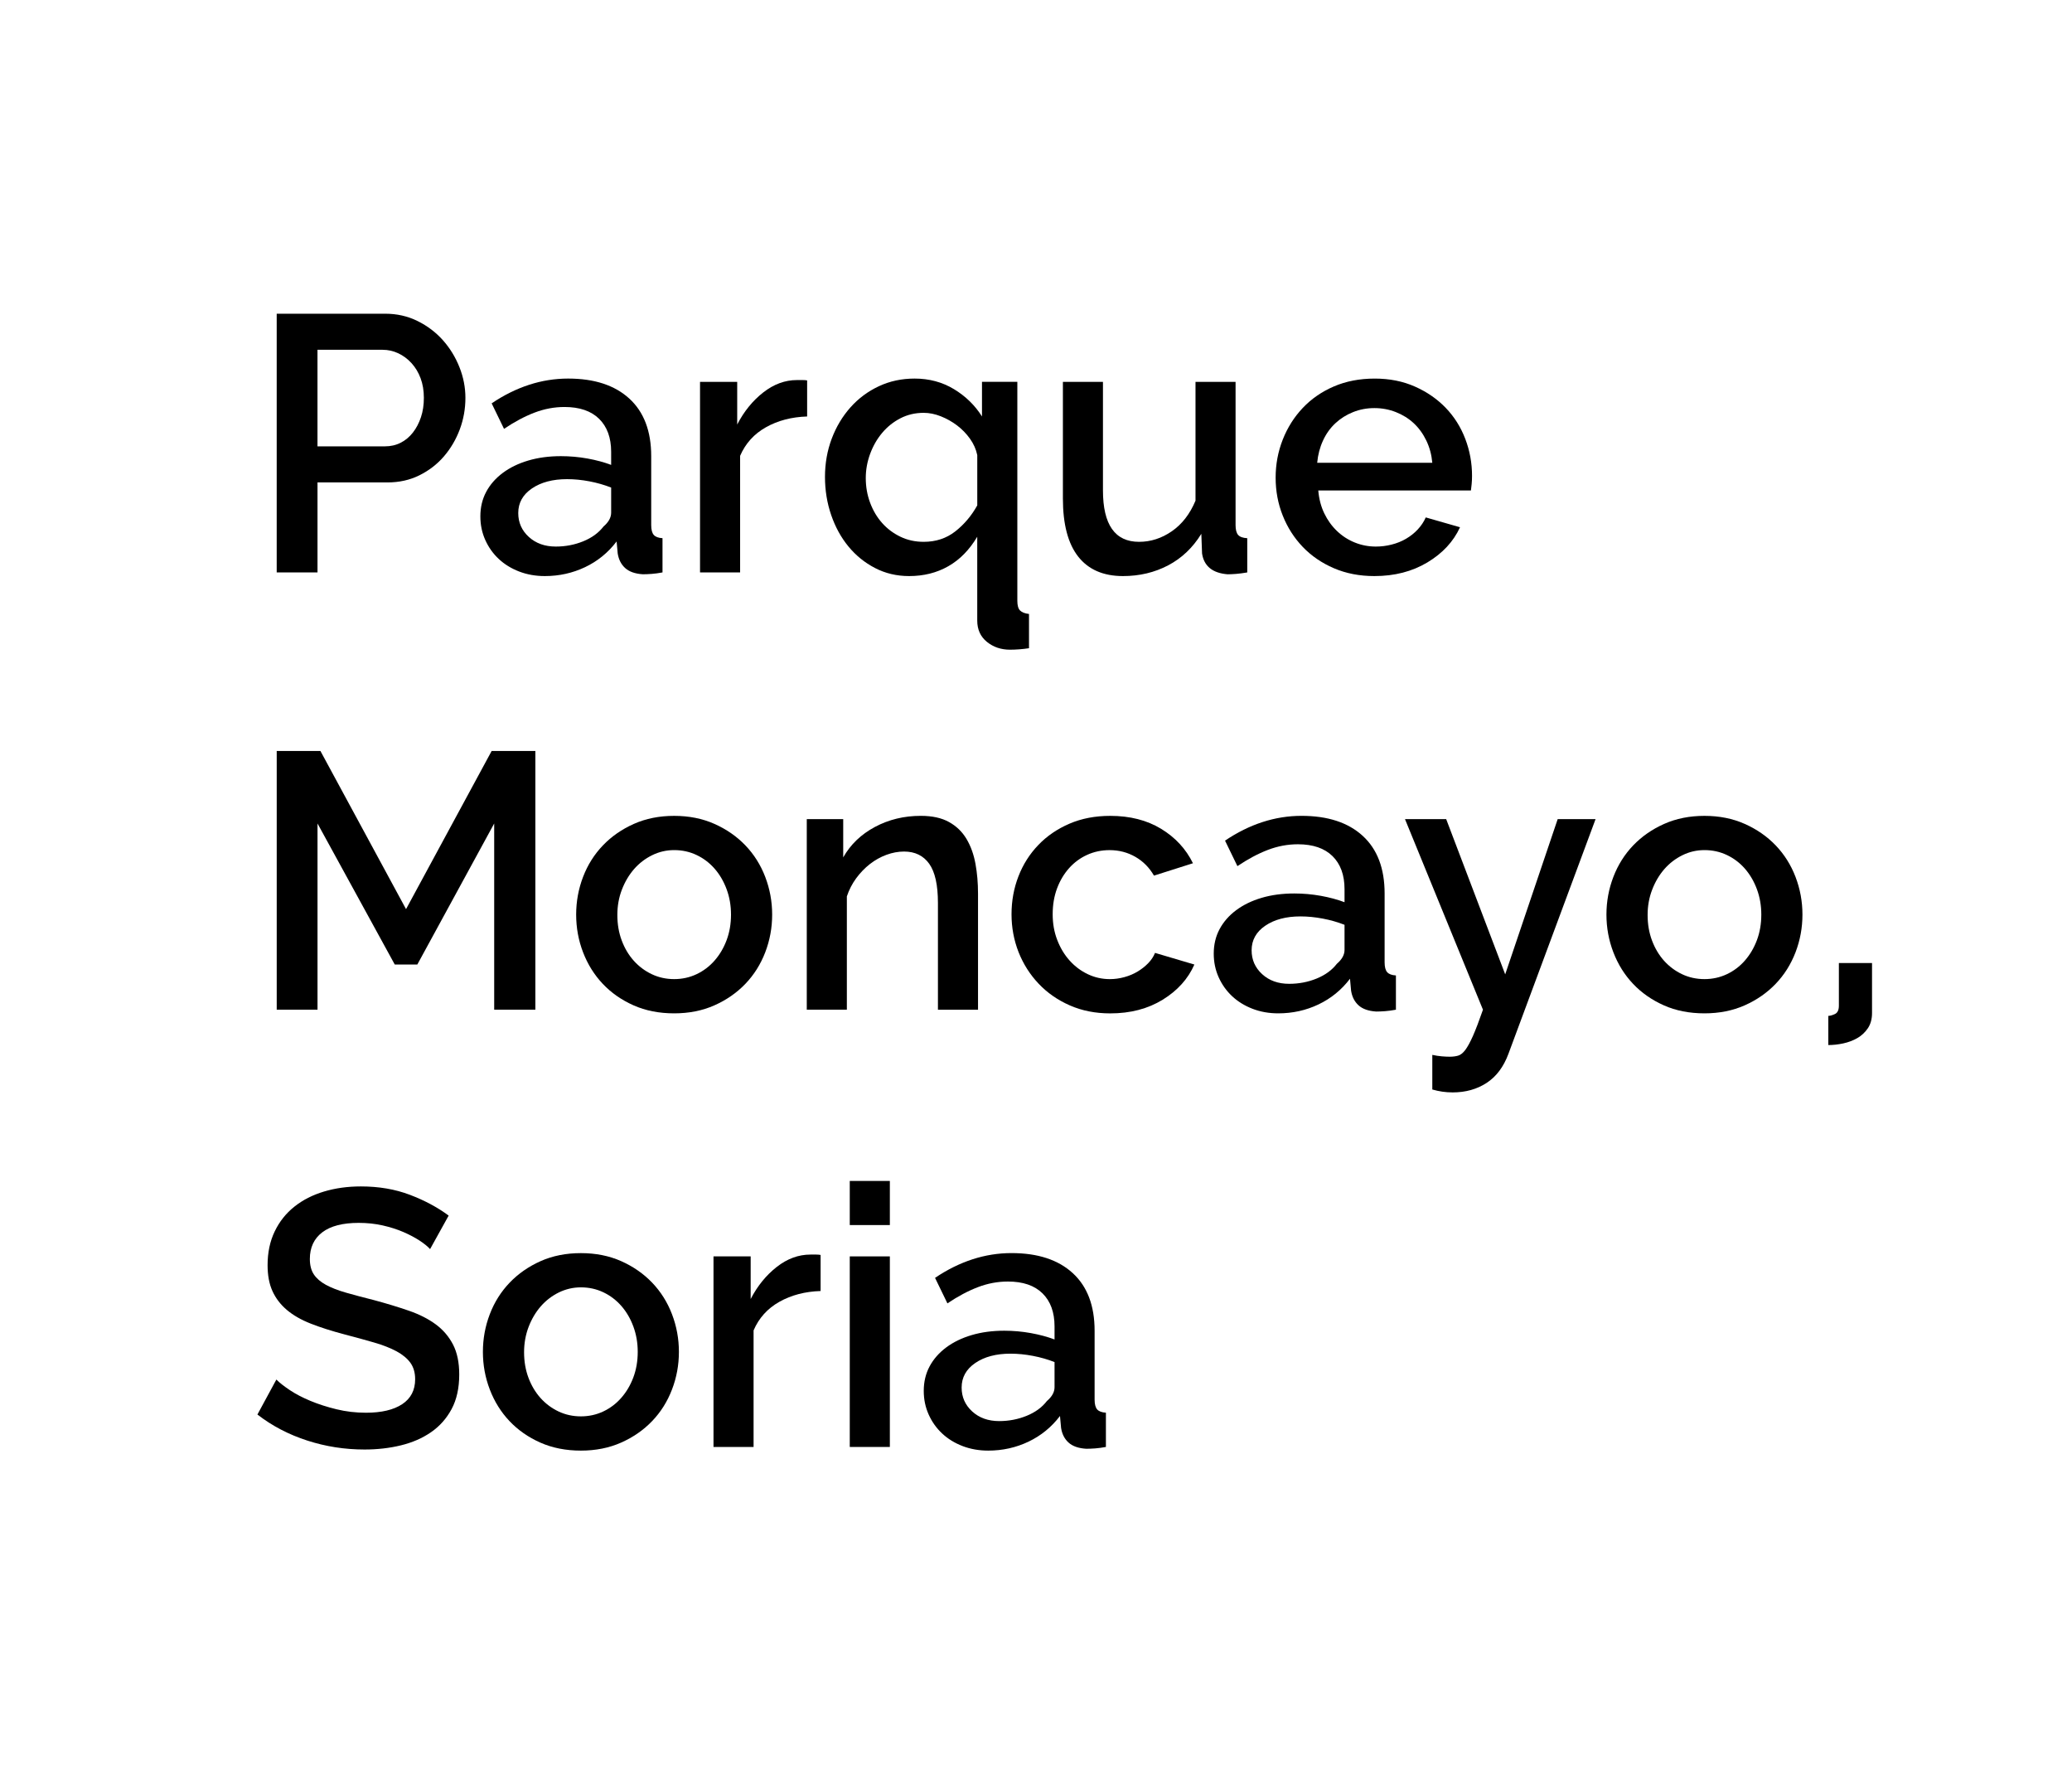
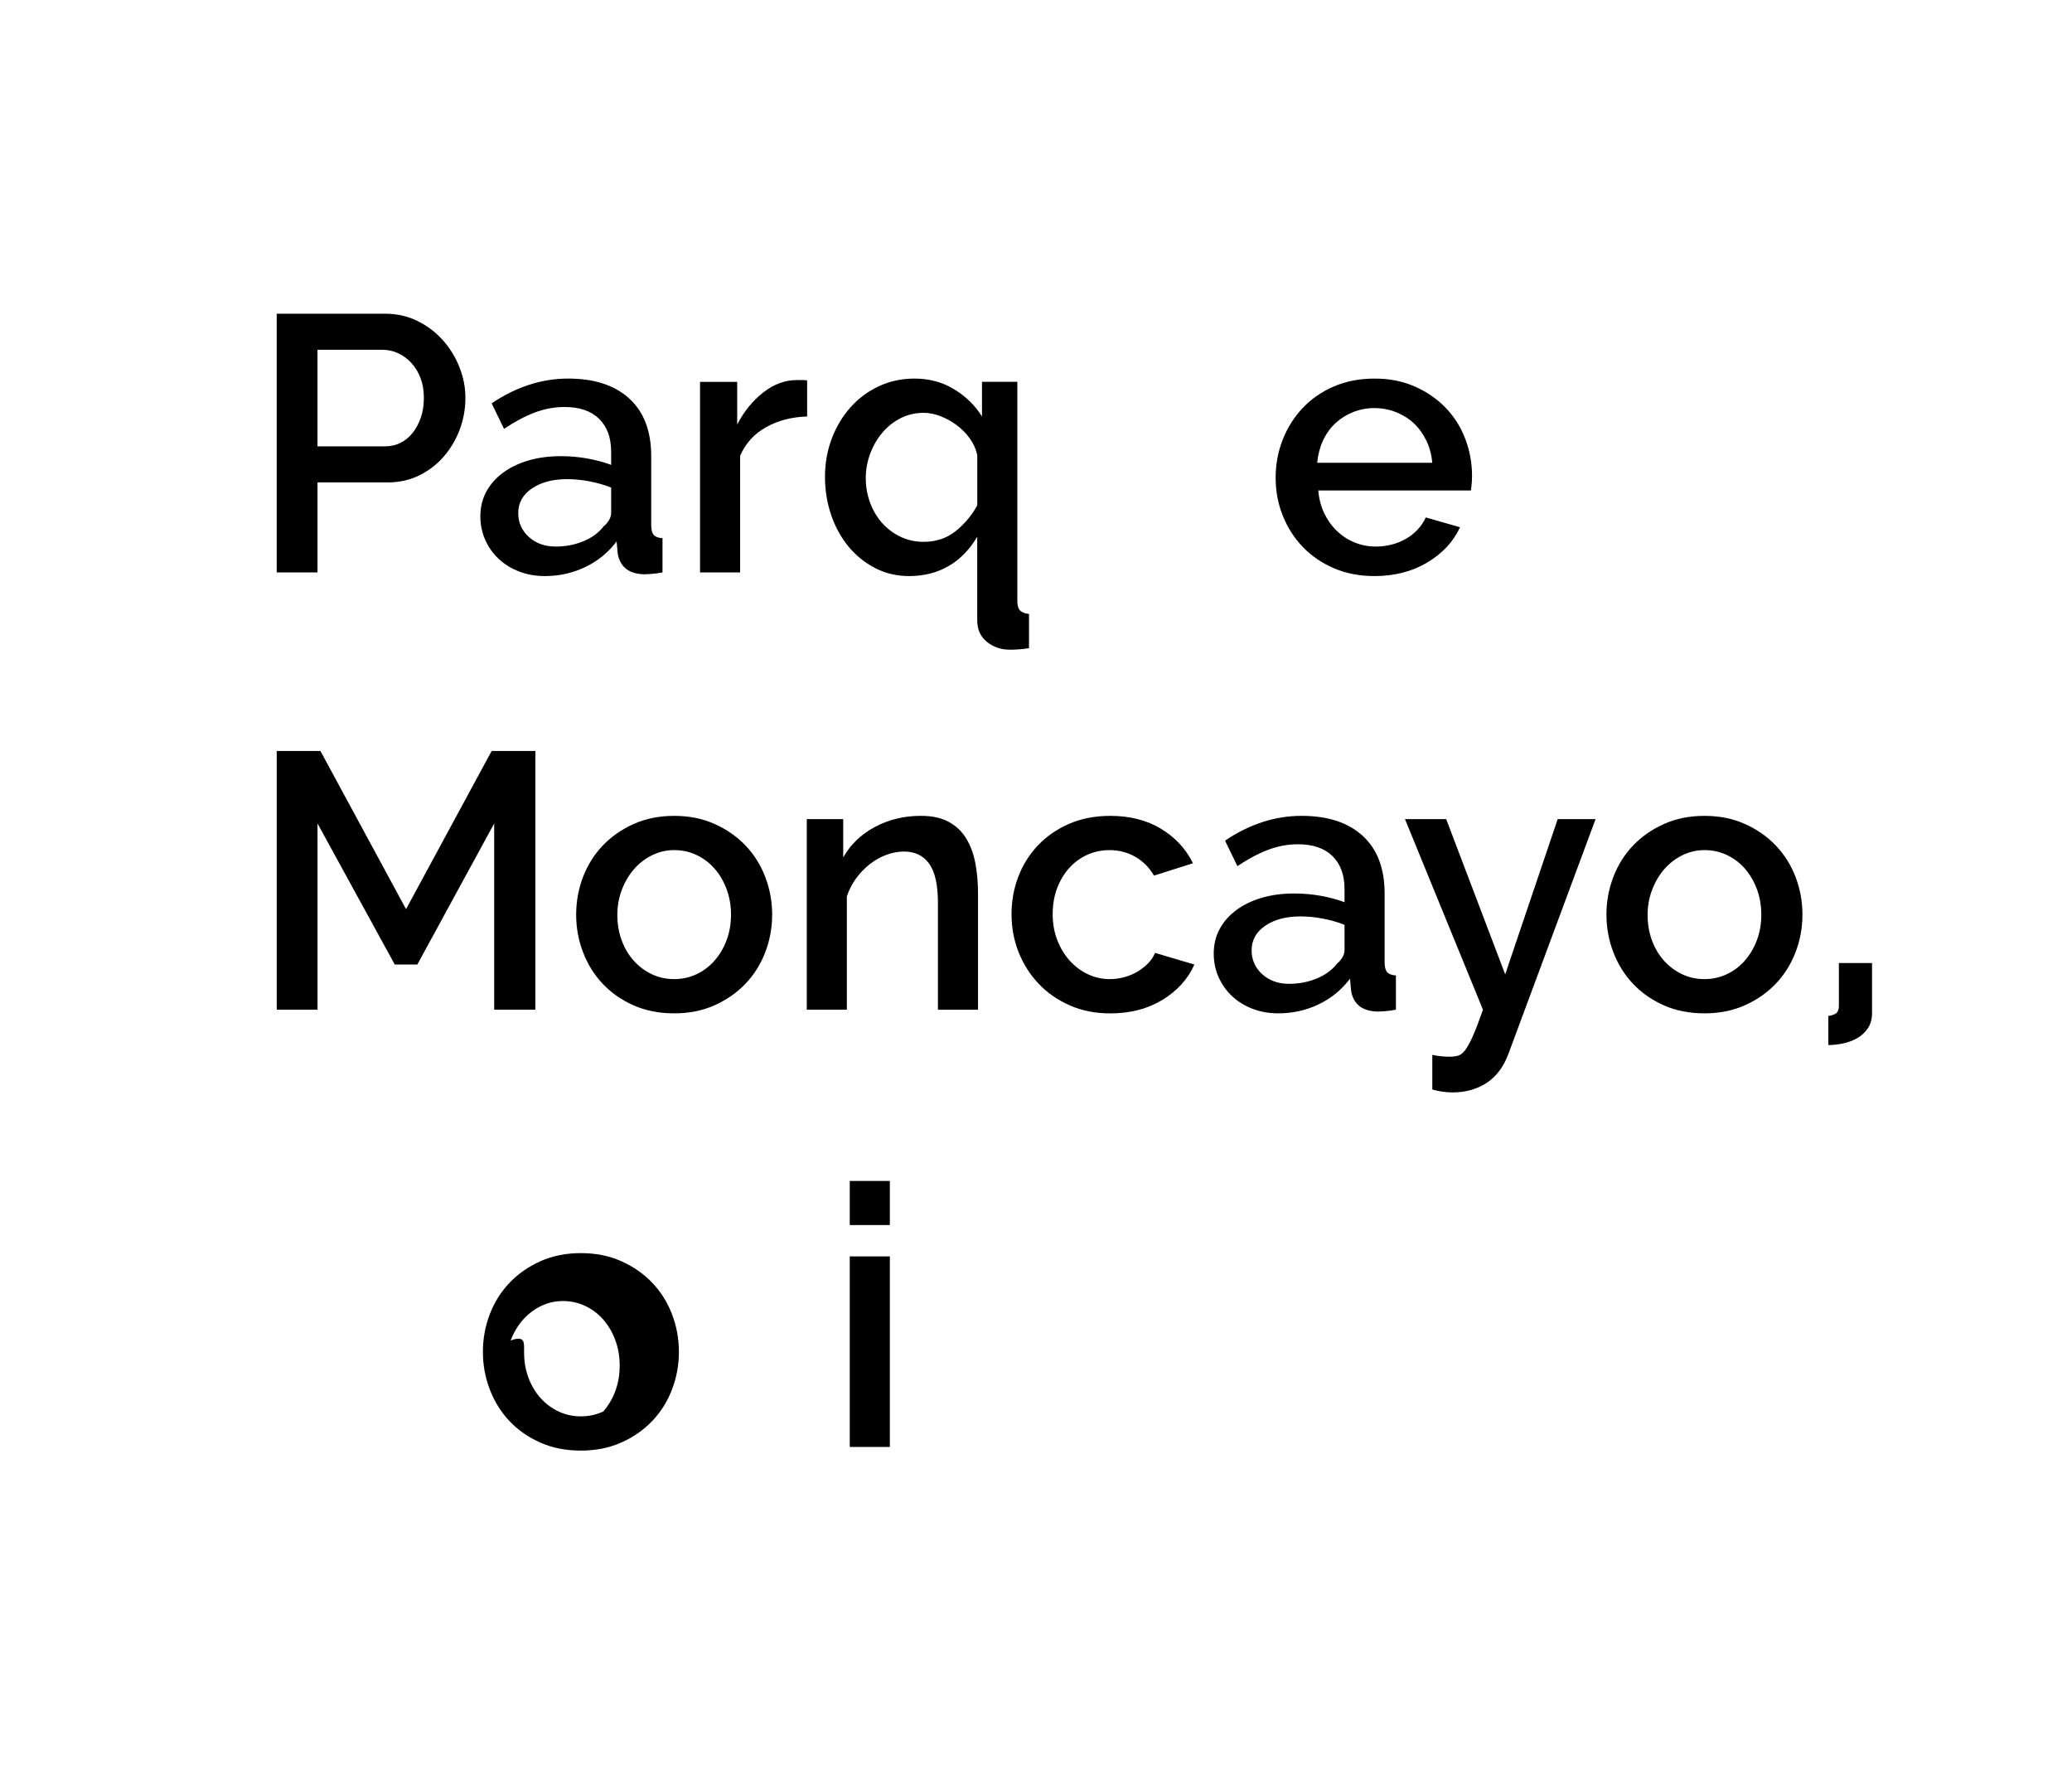
<svg xmlns="http://www.w3.org/2000/svg" version="1.1" id="Capa_1" x="0px" y="0px" width="116px" height="99px" viewBox="0 0 116 99" enable-background="new 0 0 116 99" xml:space="preserve">
  <g>
    <path d="M15.491,32.041V17.56h6.078c0.652,0,1.254,0.136,1.805,0.408c0.551,0.272,1.023,0.629,1.418,1.071   c0.394,0.442,0.704,0.945,0.928,1.509c0.225,0.564,0.336,1.139,0.336,1.723c0,0.612-0.105,1.2-0.316,1.765   c-0.211,0.564-0.507,1.067-0.887,1.509c-0.381,0.442-0.84,0.795-1.377,1.061s-1.132,0.397-1.785,0.397h-3.916v5.038H15.491z    M17.775,24.984h3.773c0.326,0,0.622-0.068,0.887-0.204c0.265-0.136,0.493-0.326,0.683-0.571c0.19-0.245,0.34-0.53,0.449-0.857   c0.109-0.326,0.163-0.687,0.163-1.081c0-0.408-0.061-0.775-0.184-1.101c-0.122-0.327-0.292-0.608-0.51-0.847   c-0.218-0.238-0.466-0.421-0.744-0.551c-0.279-0.129-0.568-0.193-0.867-0.193h-3.651V24.984z" />
    <path d="M30.502,32.245c-0.517,0-0.996-0.085-1.438-0.255c-0.442-0.17-0.823-0.405-1.142-0.704   c-0.32-0.299-0.571-0.652-0.754-1.061c-0.184-0.408-0.275-0.85-0.275-1.326c0-0.503,0.108-0.958,0.326-1.367   c0.217-0.408,0.527-0.761,0.928-1.061c0.401-0.299,0.877-0.53,1.428-0.693c0.55-0.163,1.159-0.245,1.825-0.245   c0.503,0,1,0.044,1.489,0.132c0.49,0.089,0.932,0.208,1.326,0.357V25.29c0-0.789-0.225-1.404-0.673-1.846   c-0.449-0.441-1.095-0.663-1.938-0.663c-0.571,0-1.132,0.105-1.683,0.316c-0.551,0.211-1.119,0.514-1.703,0.908l-0.693-1.428   c1.373-0.924,2.801-1.387,4.283-1.387c1.468,0,2.61,0.374,3.426,1.122c0.816,0.748,1.224,1.822,1.224,3.223v3.855   c0,0.258,0.048,0.442,0.143,0.551c0.095,0.109,0.258,0.17,0.489,0.183v1.917c-0.217,0.041-0.418,0.068-0.602,0.082   c-0.184,0.013-0.35,0.021-0.5,0.021C35.554,32.116,35.224,32,35,31.796c-0.225-0.204-0.364-0.476-0.418-0.816l-0.061-0.673   c-0.476,0.626-1.064,1.105-1.764,1.438C32.056,32.078,31.305,32.245,30.502,32.245z M31.114,30.593c0.544,0,1.057-0.098,1.54-0.295   c0.482-0.197,0.86-0.473,1.132-0.826c0.286-0.245,0.429-0.503,0.429-0.775v-1.407c-0.381-0.149-0.786-0.265-1.214-0.347   s-0.846-0.123-1.254-0.123c-0.802,0-1.458,0.174-1.968,0.521c-0.51,0.347-0.765,0.806-0.765,1.376c0,0.53,0.197,0.976,0.591,1.336   C30,30.413,30.502,30.593,31.114,30.593z" />
    <path d="M45.188,23.312c-0.87,0.027-1.639,0.228-2.305,0.602c-0.667,0.374-1.149,0.908-1.448,1.601v6.527h-2.244V21.374h2.081   v2.387c0.38-0.734,0.867-1.333,1.458-1.795c0.591-0.462,1.22-0.693,1.887-0.693c0.136,0,0.248,0,0.336,0   c0.088,0,0.167,0.007,0.234,0.02V23.312z" />
    <path d="M50.898,32.245c-0.694,0-1.33-0.15-1.907-0.449c-0.578-0.299-1.074-0.7-1.489-1.204c-0.415-0.503-0.738-1.091-0.969-1.764   c-0.231-0.673-0.347-1.383-0.347-2.131c0-0.761,0.126-1.475,0.377-2.142c0.251-0.666,0.602-1.251,1.05-1.754   s0.979-0.897,1.591-1.183c0.612-0.286,1.278-0.428,1.999-0.428c0.816,0,1.55,0.197,2.203,0.591c0.652,0.395,1.176,0.904,1.57,1.53   v-1.938h1.979v12.258c0,0.258,0.051,0.438,0.153,0.541s0.269,0.167,0.5,0.194v1.917c-0.177,0.027-0.357,0.048-0.541,0.062   c-0.184,0.013-0.357,0.021-0.521,0.021c-0.503,0-0.935-0.146-1.295-0.439c-0.36-0.292-0.541-0.69-0.541-1.193v-4.691   c-0.436,0.734-0.976,1.285-1.622,1.652C52.445,32.062,51.714,32.245,50.898,32.245z M51.714,30.328c0.68,0,1.268-0.194,1.764-0.581   c0.496-0.388,0.908-0.874,1.234-1.458v-2.814c-0.068-0.327-0.204-0.632-0.408-0.918c-0.204-0.286-0.446-0.534-0.724-0.745   c-0.279-0.21-0.582-0.38-0.908-0.51c-0.327-0.129-0.646-0.194-0.958-0.194c-0.477,0-0.911,0.102-1.306,0.306   c-0.395,0.204-0.734,0.476-1.02,0.816c-0.286,0.34-0.51,0.731-0.673,1.172c-0.163,0.442-0.245,0.895-0.245,1.356   c0,0.49,0.082,0.952,0.245,1.387s0.388,0.813,0.673,1.132c0.285,0.32,0.625,0.575,1.02,0.765   C50.803,30.233,51.238,30.328,51.714,30.328z" />
-     <path d="M62.871,32.245c-1.102,0-1.938-0.364-2.509-1.091c-0.571-0.727-0.856-1.812-0.856-3.253v-6.527h2.243v6.078   c0,1.917,0.673,2.876,2.02,2.876c0.652,0,1.265-0.197,1.835-0.591c0.571-0.395,1.014-0.965,1.326-1.713v-6.649h2.243v8.016   c0,0.258,0.048,0.442,0.144,0.551c0.095,0.109,0.265,0.17,0.51,0.183v1.917c-0.245,0.041-0.456,0.068-0.633,0.082   c-0.177,0.013-0.333,0.021-0.469,0.021c-0.843-0.068-1.319-0.456-1.428-1.163l-0.041-1.102c-0.476,0.775-1.095,1.363-1.855,1.764   C64.639,32.044,63.796,32.245,62.871,32.245z" />
    <path d="M76.943,32.245c-0.829,0-1.584-0.146-2.264-0.438c-0.68-0.292-1.262-0.69-1.744-1.193   c-0.482-0.503-0.856-1.088-1.121-1.754c-0.266-0.666-0.398-1.374-0.398-2.122c0-0.748,0.133-1.458,0.398-2.131   c0.265-0.673,0.639-1.265,1.121-1.774S74,21.921,74.68,21.629s1.441-0.438,2.284-0.438c0.829,0,1.581,0.149,2.254,0.449   c0.673,0.299,1.247,0.697,1.724,1.193c0.476,0.497,0.84,1.074,1.091,1.734c0.252,0.66,0.378,1.35,0.378,2.07   c0,0.163-0.007,0.316-0.021,0.458c-0.014,0.143-0.027,0.262-0.041,0.357h-8.546c0.041,0.477,0.153,0.905,0.337,1.285   c0.184,0.381,0.421,0.71,0.714,0.989c0.292,0.279,0.625,0.493,0.999,0.643s0.765,0.224,1.173,0.224   c0.299,0,0.595-0.037,0.887-0.112c0.293-0.074,0.562-0.183,0.806-0.326c0.245-0.143,0.463-0.316,0.653-0.52s0.34-0.428,0.448-0.673   l1.918,0.55c-0.367,0.803-0.977,1.458-1.826,1.968C79.062,31.99,78.072,32.245,76.943,32.245z M80.187,25.902   c-0.041-0.449-0.152-0.863-0.336-1.244s-0.419-0.704-0.704-0.969s-0.619-0.473-0.999-0.622c-0.381-0.15-0.782-0.225-1.204-0.225   c-0.421,0-0.819,0.075-1.192,0.225c-0.375,0.149-0.704,0.357-0.989,0.622c-0.286,0.265-0.518,0.588-0.694,0.969   s-0.285,0.795-0.326,1.244H80.187z" />
    <path d="M27.667,56.517V46.094l-4.303,7.893H22.1l-4.324-7.893v10.422h-2.284V42.035h2.447l4.793,8.853l4.793-8.853h2.447v14.481   H27.667z" />
    <path d="M37.743,56.721c-0.843,0-1.601-0.149-2.274-0.448c-0.673-0.299-1.248-0.7-1.724-1.204   c-0.476-0.503-0.843-1.091-1.102-1.764s-0.387-1.377-0.387-2.111s0.129-1.438,0.387-2.111c0.258-0.673,0.629-1.261,1.112-1.764   c0.482-0.503,1.061-0.904,1.733-1.203c0.673-0.299,1.424-0.449,2.254-0.449c0.829,0,1.581,0.149,2.254,0.449   c0.673,0.299,1.251,0.7,1.734,1.203c0.482,0.503,0.853,1.091,1.111,1.764c0.258,0.673,0.388,1.377,0.388,2.111   s-0.129,1.438-0.388,2.111s-0.629,1.261-1.111,1.764c-0.483,0.504-1.061,0.905-1.734,1.204S38.572,56.721,37.743,56.721z    M34.562,51.214c0,0.517,0.082,0.993,0.245,1.428c0.163,0.436,0.388,0.813,0.673,1.132c0.285,0.319,0.622,0.571,1.009,0.755   c0.388,0.184,0.806,0.275,1.254,0.275s0.867-0.092,1.254-0.275c0.388-0.184,0.724-0.438,1.01-0.765s0.51-0.707,0.673-1.143   c0.163-0.435,0.245-0.911,0.245-1.428c0-0.503-0.082-0.976-0.245-1.417s-0.387-0.826-0.673-1.153   c-0.286-0.326-0.622-0.581-1.01-0.765c-0.387-0.184-0.806-0.275-1.254-0.275c-0.435,0-0.846,0.095-1.234,0.286   s-0.724,0.449-1.01,0.775c-0.285,0.327-0.513,0.711-0.683,1.152C34.646,50.238,34.562,50.711,34.562,51.214z" />
    <path d="M54.754,56.517H52.51v-5.976c0-1.007-0.163-1.737-0.489-2.193c-0.327-0.456-0.795-0.684-1.408-0.684   c-0.326,0-0.656,0.061-0.989,0.184c-0.333,0.123-0.642,0.296-0.928,0.52c-0.286,0.225-0.541,0.49-0.765,0.795   c-0.224,0.306-0.397,0.643-0.52,1.01v6.343h-2.244V45.849h2.04v2.142c0.408-0.721,0.999-1.289,1.774-1.703   c0.775-0.415,1.631-0.622,2.57-0.622c0.639,0,1.166,0.115,1.581,0.347c0.415,0.231,0.741,0.547,0.979,0.948   c0.238,0.401,0.404,0.864,0.5,1.387c0.095,0.523,0.143,1.078,0.143,1.663V56.517z" />
    <path d="M56.63,51.173c0-0.747,0.129-1.455,0.387-2.121s0.629-1.251,1.112-1.754c0.482-0.503,1.064-0.9,1.744-1.193   s1.441-0.438,2.284-0.438c1.102,0,2.05,0.241,2.846,0.724c0.795,0.483,1.39,1.125,1.784,1.928l-2.182,0.693   c-0.259-0.449-0.605-0.799-1.04-1.05c-0.436-0.251-0.918-0.377-1.448-0.377c-0.449,0-0.867,0.089-1.255,0.265   c-0.388,0.177-0.724,0.425-1.01,0.745c-0.285,0.319-0.51,0.697-0.673,1.132c-0.163,0.436-0.245,0.918-0.245,1.448   c0,0.518,0.084,0.996,0.255,1.438c0.169,0.441,0.4,0.826,0.693,1.152c0.292,0.326,0.632,0.581,1.02,0.765s0.799,0.275,1.233,0.275   c0.272,0,0.544-0.037,0.816-0.112c0.271-0.074,0.521-0.18,0.744-0.316c0.225-0.136,0.422-0.292,0.592-0.469   s0.296-0.367,0.377-0.571l2.203,0.652c-0.354,0.803-0.945,1.459-1.774,1.969c-0.83,0.51-1.809,0.765-2.938,0.765   c-0.829,0-1.584-0.149-2.264-0.448s-1.261-0.704-1.744-1.214c-0.483-0.51-0.857-1.098-1.122-1.765   C56.763,52.628,56.63,51.921,56.63,51.173z" />
    <path d="M71.561,56.721c-0.518,0-0.997-0.085-1.438-0.255s-0.822-0.404-1.142-0.704c-0.32-0.299-0.571-0.652-0.755-1.061   c-0.184-0.407-0.275-0.85-0.275-1.325c0-0.503,0.108-0.959,0.326-1.367c0.218-0.407,0.526-0.761,0.928-1.061   c0.401-0.299,0.877-0.53,1.428-0.693s1.159-0.244,1.826-0.244c0.503,0,0.999,0.044,1.488,0.132   c0.489,0.089,0.932,0.208,1.326,0.357v-0.734c0-0.789-0.225-1.404-0.673-1.846c-0.449-0.441-1.095-0.663-1.938-0.663   c-0.57,0-1.132,0.105-1.683,0.316c-0.551,0.211-1.118,0.514-1.703,0.908l-0.693-1.428c1.373-0.924,2.801-1.387,4.283-1.387   c1.469,0,2.611,0.374,3.427,1.122c0.816,0.748,1.224,1.822,1.224,3.223v3.854c0,0.259,0.048,0.442,0.143,0.551   c0.096,0.109,0.259,0.17,0.49,0.184v1.917c-0.218,0.041-0.418,0.068-0.602,0.082c-0.184,0.013-0.351,0.021-0.5,0.021   c-0.436-0.027-0.765-0.144-0.989-0.347c-0.225-0.204-0.364-0.477-0.418-0.816l-0.062-0.673c-0.476,0.626-1.064,1.104-1.765,1.438   S72.362,56.721,71.561,56.721z M72.172,55.068c0.544,0,1.058-0.098,1.54-0.295s0.859-0.473,1.132-0.826   c0.286-0.245,0.429-0.503,0.429-0.775v-1.407c-0.381-0.149-0.785-0.266-1.214-0.347c-0.429-0.082-0.847-0.123-1.254-0.123   c-0.803,0-1.459,0.174-1.969,0.521s-0.765,0.806-0.765,1.377c0,0.53,0.197,0.976,0.592,1.336   C71.057,54.889,71.561,55.068,72.172,55.068z" />
    <path d="M80.188,59.046c0.19,0.041,0.367,0.067,0.53,0.081s0.313,0.021,0.448,0.021c0.177,0,0.333-0.021,0.47-0.061   c0.136-0.041,0.269-0.146,0.397-0.316s0.271-0.432,0.429-0.785c0.156-0.354,0.343-0.843,0.561-1.469l-4.365-10.667h2.306   l3.304,8.689l2.938-8.689h2.121L84.45,58.984c-0.272,0.734-0.68,1.278-1.224,1.632s-1.177,0.53-1.897,0.53   c-0.395,0-0.774-0.055-1.142-0.163V59.046z" />
    <path d="M95.424,56.721c-0.844,0-1.602-0.149-2.274-0.448s-1.248-0.7-1.724-1.204c-0.477-0.503-0.843-1.091-1.102-1.764   c-0.258-0.673-0.388-1.377-0.388-2.111s0.13-1.438,0.388-2.111c0.259-0.673,0.629-1.261,1.111-1.764   c0.483-0.503,1.062-0.904,1.734-1.203c0.673-0.299,1.424-0.449,2.254-0.449c0.829,0,1.58,0.149,2.253,0.449   c0.674,0.299,1.251,0.7,1.734,1.203c0.482,0.503,0.853,1.091,1.111,1.764c0.258,0.673,0.388,1.377,0.388,2.111   s-0.13,1.438-0.388,2.111c-0.259,0.673-0.629,1.261-1.111,1.764c-0.483,0.504-1.061,0.905-1.734,1.204   C97.004,56.571,96.253,56.721,95.424,56.721z M92.241,51.214c0,0.517,0.082,0.993,0.245,1.428c0.163,0.436,0.388,0.813,0.673,1.132   c0.286,0.319,0.622,0.571,1.01,0.755s0.806,0.275,1.255,0.275c0.448,0,0.866-0.092,1.254-0.275s0.725-0.438,1.01-0.765   s0.51-0.707,0.673-1.143c0.163-0.435,0.245-0.911,0.245-1.428c0-0.503-0.082-0.976-0.245-1.417s-0.388-0.826-0.673-1.153   c-0.285-0.326-0.622-0.581-1.01-0.765s-0.806-0.275-1.254-0.275c-0.436,0-0.847,0.095-1.234,0.286s-0.724,0.449-1.01,0.775   c-0.285,0.327-0.514,0.711-0.683,1.152C92.326,50.238,92.241,50.711,92.241,51.214z" />
    <path d="M102.357,56.863c0.096,0,0.218-0.034,0.367-0.102c0.149-0.068,0.225-0.225,0.225-0.469v-2.387h1.856V56.7   c0,0.34-0.079,0.626-0.234,0.856c-0.157,0.231-0.354,0.415-0.592,0.551c-0.238,0.136-0.5,0.234-0.785,0.296   c-0.286,0.062-0.564,0.092-0.837,0.092V56.863z" />
-     <path d="M24.078,69.917c-0.136-0.149-0.333-0.31-0.592-0.479s-0.561-0.329-0.908-0.479c-0.347-0.149-0.731-0.271-1.152-0.367   c-0.421-0.095-0.87-0.143-1.346-0.143c-0.897,0-1.577,0.177-2.04,0.53c-0.462,0.354-0.693,0.851-0.693,1.489   c0,0.354,0.075,0.643,0.224,0.867c0.15,0.224,0.374,0.418,0.673,0.581c0.299,0.163,0.673,0.31,1.122,0.438s0.972,0.269,1.571,0.418   c0.707,0.19,1.356,0.388,1.948,0.592s1.094,0.459,1.509,0.765c0.415,0.306,0.737,0.684,0.969,1.132   c0.231,0.449,0.347,1.007,0.347,1.673c0,0.762-0.143,1.407-0.428,1.938s-0.67,0.962-1.152,1.295   c-0.483,0.333-1.044,0.578-1.683,0.734c-0.639,0.156-1.319,0.234-2.04,0.234c-1.102,0-2.169-0.166-3.202-0.5   c-1.034-0.333-1.965-0.818-2.794-1.458l1.061-1.958c0.177,0.177,0.428,0.374,0.754,0.592c0.327,0.218,0.71,0.418,1.153,0.602   c0.441,0.184,0.928,0.34,1.458,0.469c0.53,0.13,1.081,0.194,1.652,0.194c0.87,0,1.546-0.16,2.029-0.479   c0.482-0.319,0.724-0.785,0.724-1.397c0-0.367-0.089-0.673-0.265-0.918c-0.177-0.244-0.436-0.459-0.775-0.643   c-0.34-0.183-0.755-0.347-1.245-0.489c-0.489-0.143-1.047-0.296-1.672-0.459c-0.721-0.19-1.35-0.391-1.887-0.602   s-0.982-0.466-1.336-0.765s-0.622-0.649-0.806-1.051c-0.184-0.4-0.275-0.887-0.275-1.458c0-0.707,0.133-1.336,0.398-1.887   s0.632-1.013,1.102-1.387c0.469-0.374,1.023-0.656,1.662-0.847s1.326-0.285,2.06-0.285c1.006,0,1.92,0.156,2.743,0.469   c0.823,0.313,1.547,0.7,2.172,1.163L24.078,69.917z" />
-     <path d="M32.522,81.196c-0.843,0-1.601-0.15-2.274-0.449c-0.673-0.299-1.248-0.7-1.724-1.203c-0.476-0.503-0.843-1.091-1.102-1.765   c-0.258-0.673-0.387-1.376-0.387-2.11s0.129-1.438,0.387-2.111s0.629-1.261,1.112-1.764c0.482-0.503,1.061-0.904,1.733-1.204   c0.673-0.299,1.424-0.448,2.254-0.448c0.829,0,1.581,0.149,2.254,0.448c0.673,0.3,1.251,0.701,1.734,1.204   c0.482,0.503,0.853,1.091,1.111,1.764s0.388,1.377,0.388,2.111s-0.129,1.438-0.388,2.11c-0.258,0.674-0.629,1.262-1.111,1.765   c-0.483,0.503-1.061,0.904-1.734,1.203S33.351,81.196,32.522,81.196z M29.34,75.689c0,0.517,0.082,0.992,0.245,1.428   c0.163,0.435,0.388,0.813,0.673,1.132c0.285,0.319,0.622,0.571,1.009,0.755c0.388,0.184,0.806,0.275,1.254,0.275   s0.867-0.092,1.254-0.275c0.388-0.184,0.724-0.438,1.01-0.766c0.286-0.326,0.51-0.706,0.673-1.142s0.245-0.911,0.245-1.428   c0-0.503-0.082-0.976-0.245-1.418c-0.163-0.441-0.387-0.826-0.673-1.152s-0.622-0.581-1.01-0.765   c-0.387-0.184-0.806-0.275-1.254-0.275c-0.435,0-0.846,0.096-1.234,0.285c-0.388,0.191-0.724,0.449-1.01,0.775   c-0.285,0.326-0.513,0.711-0.683,1.152C29.425,74.714,29.34,75.187,29.34,75.689z" />
-     <path d="M45.942,72.263c-0.87,0.027-1.639,0.228-2.305,0.602c-0.667,0.374-1.149,0.907-1.448,1.602v6.526h-2.244V70.325h2.081   v2.386c0.38-0.734,0.867-1.332,1.458-1.795c0.591-0.462,1.22-0.693,1.887-0.693c0.136,0,0.248,0,0.336,0   c0.088,0,0.167,0.008,0.234,0.021V72.263z" />
+     <path d="M32.522,81.196c-0.843,0-1.601-0.15-2.274-0.449c-0.673-0.299-1.248-0.7-1.724-1.203c-0.476-0.503-0.843-1.091-1.102-1.765   c-0.258-0.673-0.387-1.376-0.387-2.11s0.129-1.438,0.387-2.111s0.629-1.261,1.112-1.764c0.482-0.503,1.061-0.904,1.733-1.204   c0.673-0.299,1.424-0.448,2.254-0.448c0.829,0,1.581,0.149,2.254,0.448c0.673,0.3,1.251,0.701,1.734,1.204   c0.482,0.503,0.853,1.091,1.111,1.764s0.388,1.377,0.388,2.111s-0.129,1.438-0.388,2.11c-0.258,0.674-0.629,1.262-1.111,1.765   c-0.483,0.503-1.061,0.904-1.734,1.203S33.351,81.196,32.522,81.196z M29.34,75.689c0,0.517,0.082,0.992,0.245,1.428   c0.163,0.435,0.388,0.813,0.673,1.132c0.285,0.319,0.622,0.571,1.009,0.755c0.388,0.184,0.806,0.275,1.254,0.275   s0.867-0.092,1.254-0.275c0.286-0.326,0.51-0.706,0.673-1.142s0.245-0.911,0.245-1.428   c0-0.503-0.082-0.976-0.245-1.418c-0.163-0.441-0.387-0.826-0.673-1.152s-0.622-0.581-1.01-0.765   c-0.387-0.184-0.806-0.275-1.254-0.275c-0.435,0-0.846,0.096-1.234,0.285c-0.388,0.191-0.724,0.449-1.01,0.775   c-0.285,0.326-0.513,0.711-0.683,1.152C29.425,74.714,29.34,75.187,29.34,75.689z" />
    <path d="M47.574,68.571v-2.469h2.244v2.469H47.574z M47.574,80.992V70.325h2.244v10.667H47.574z" />
-     <path d="M55.325,81.196c-0.517,0-0.996-0.085-1.438-0.255s-0.823-0.404-1.142-0.704c-0.32-0.299-0.571-0.652-0.754-1.061   c-0.184-0.408-0.275-0.85-0.275-1.325c0-0.503,0.108-0.959,0.326-1.367c0.217-0.407,0.527-0.761,0.928-1.061   c0.401-0.299,0.877-0.53,1.428-0.693c0.55-0.163,1.159-0.245,1.825-0.245c0.503,0,1,0.045,1.489,0.133   c0.49,0.089,0.932,0.208,1.326,0.357v-0.734c0-0.789-0.225-1.404-0.673-1.846c-0.449-0.442-1.095-0.663-1.938-0.663   c-0.571,0-1.132,0.105-1.683,0.316s-1.119,0.513-1.703,0.907l-0.693-1.428c1.373-0.925,2.801-1.387,4.283-1.387   c1.468,0,2.611,0.374,3.426,1.121c0.816,0.748,1.224,1.823,1.224,3.223v3.855c0,0.259,0.048,0.441,0.143,0.551   c0.096,0.108,0.259,0.17,0.49,0.184v1.917c-0.218,0.041-0.418,0.068-0.602,0.082c-0.184,0.013-0.351,0.02-0.5,0.02   c-0.436-0.027-0.765-0.143-0.989-0.347c-0.225-0.203-0.364-0.476-0.418-0.815l-0.062-0.673c-0.476,0.625-1.064,1.104-1.764,1.438   C56.878,81.029,56.127,81.196,55.325,81.196z M55.937,79.544c0.544,0,1.057-0.099,1.54-0.296c0.482-0.196,0.86-0.472,1.132-0.826   c0.286-0.244,0.429-0.503,0.429-0.774V76.24c-0.381-0.149-0.786-0.266-1.214-0.347c-0.428-0.082-0.846-0.123-1.254-0.123   c-0.802,0-1.458,0.174-1.968,0.521c-0.51,0.347-0.765,0.806-0.765,1.377c0,0.53,0.197,0.976,0.591,1.336   S55.325,79.544,55.937,79.544z" />
  </g>
</svg>